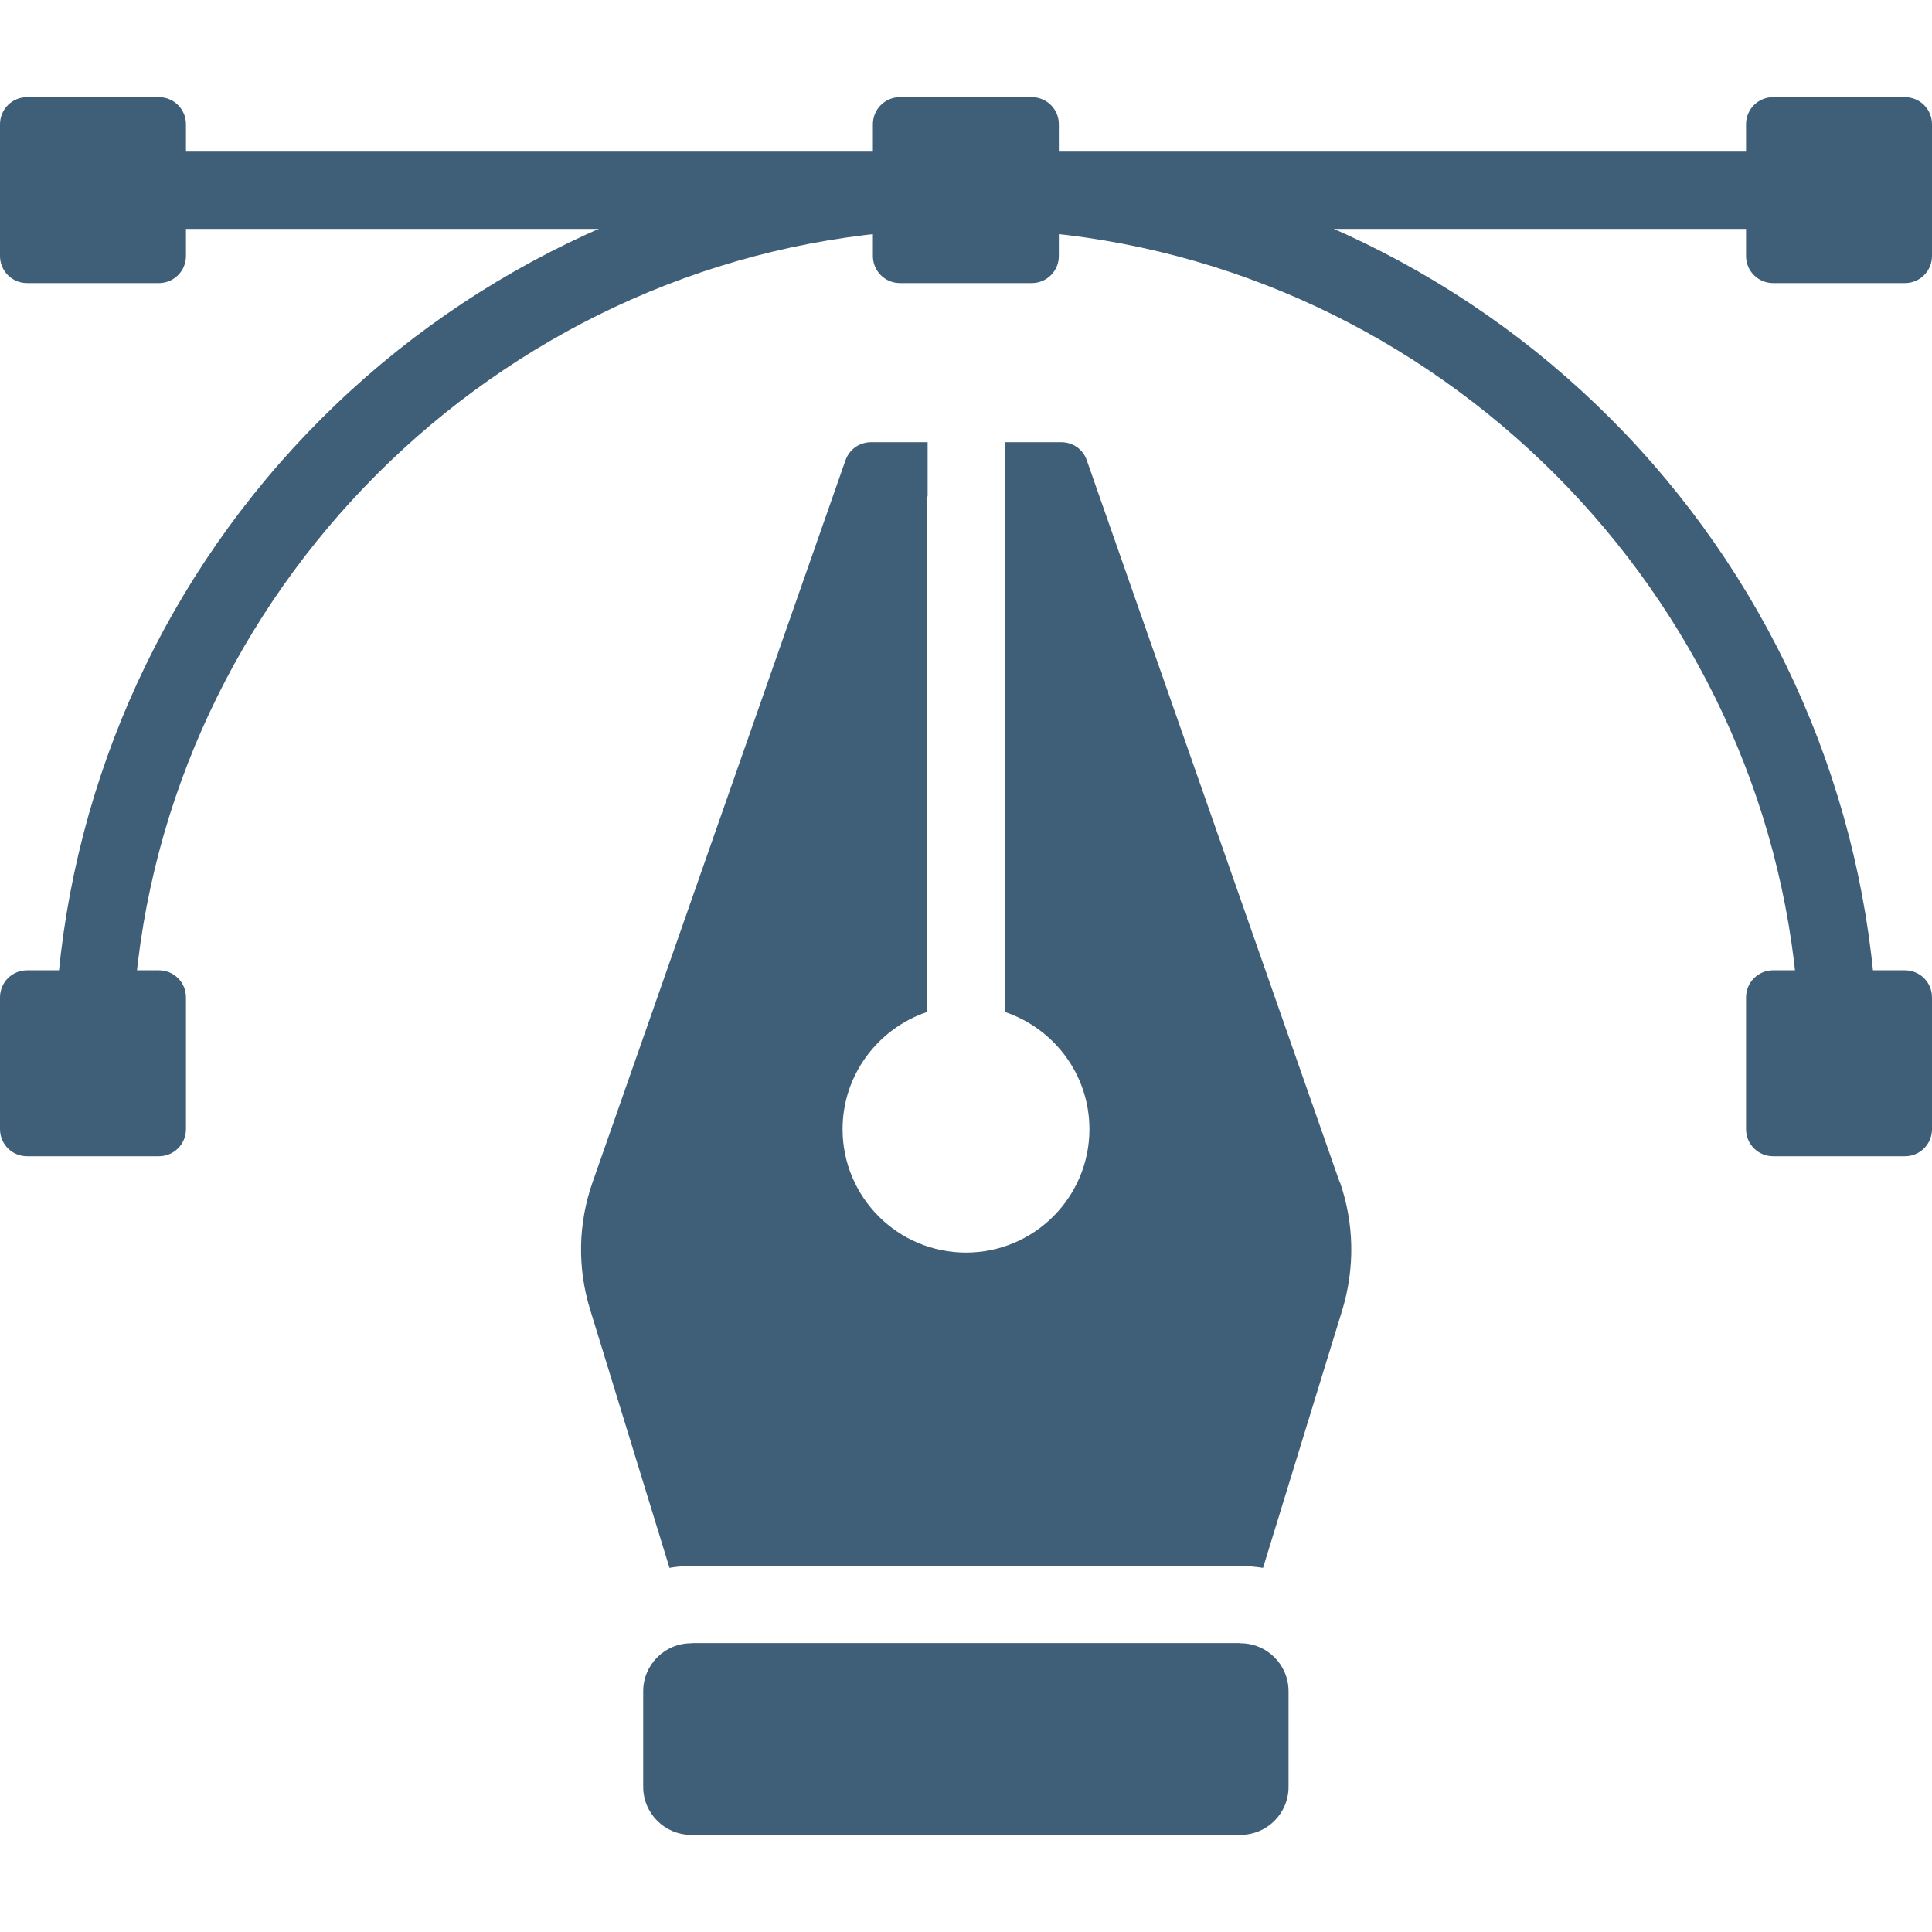
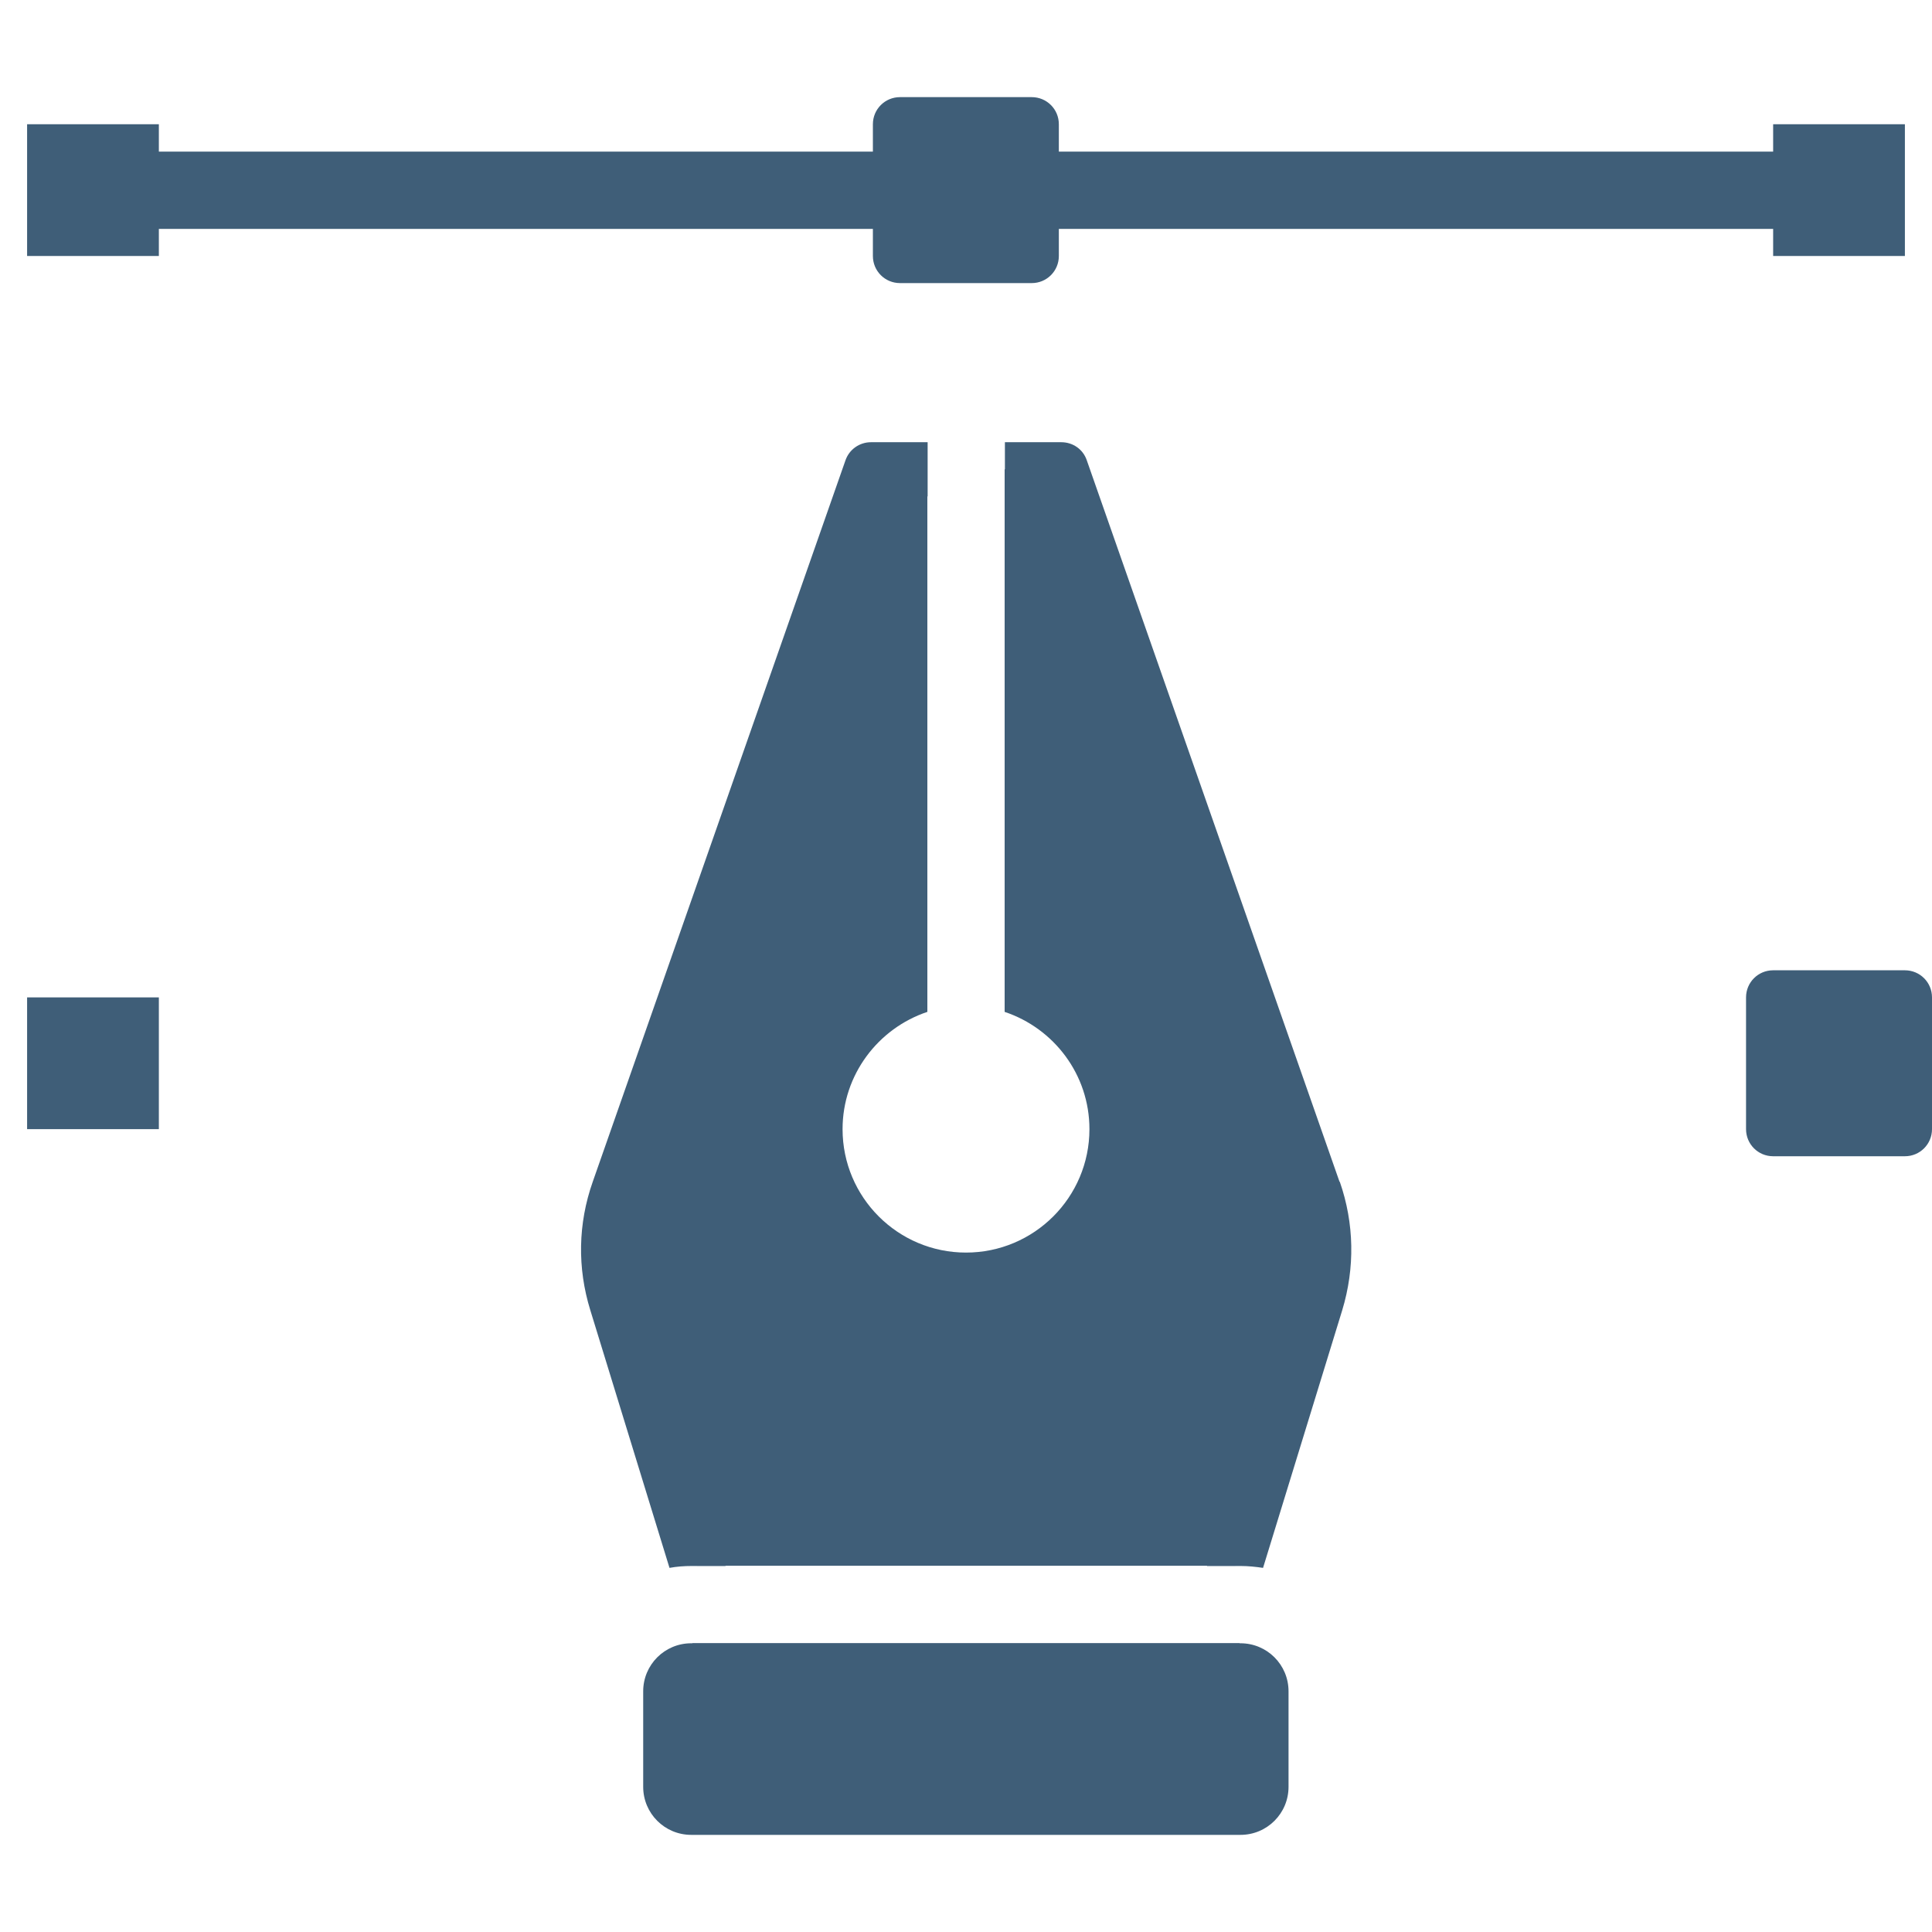
<svg xmlns="http://www.w3.org/2000/svg" id="Layer_1" viewBox="0 0 72 72">
  <defs>
    <style>.cls-1{fill:#3f5e78;}</style>
  </defs>
  <g id="_10">
    <path class="cls-1" d="M33.55,8.53H5.92c-.8,0-1.44-.65-1.44-1.44s.65-1.44,1.44-1.44h27.63c.8,0,1.44.65,1.44,1.44s-.65,1.44-1.44,1.44Z" />
    <path class="cls-1" d="M66.08,8.53h-27.63c-.8,0-1.44-.65-1.44-1.44s.65-1.44,1.44-1.44h27.63c.8,0,1.44.65,1.44,1.44s-.65,1.44-1.44,1.44Z" />
    <path class="cls-1" d="M48.96,44.37l-9.42-26.88h-2.1v20.22c1.83.61,3.16,2.33,3.16,4.37,0,2.54-2.06,4.6-4.6,4.6s-4.6-2.06-4.6-4.6c0-2.03,1.33-3.76,3.16-4.37v-20.22h-2.1l-9.42,26.88c-.47,1.34-.5,2.8-.08,4.16l3.02,9.82h20.06l3.02-9.82c.42-1.36.39-2.82-.08-4.16Z" />
    <path class="cls-1" d="M25.8,61.24h0c.13.43.52.71.97.71h18.47c.44,0,.83-.29.96-.71h0s-20.4,0-20.4,0h0ZM32.46,16.48c-.43,0-.81.27-.95.67l-9.42,26.89c-.55,1.56-.58,3.21-.09,4.79l2.95,9.6c.27-.05.55-.07.83-.07h1.26l-3.11-10.12c-.36-1.16-.33-2.39.07-3.53l9.19-26.21h1.38v-2.02s-2.1,0-2.1,0ZM49.92,44.04l-9.42-26.89c-.14-.41-.52-.67-.95-.67h-2.1v2.02h1.38l9.19,26.21c.4,1.15.43,2.37.07,3.53l-3.11,10.12h1.26c.28,0,.56.03.83.07l2.95-9.6c.48-1.58.45-3.24-.09-4.79h0Z" />
    <path class="cls-1" d="M48.02,63.03v3.56c0,.99-.8,1.79-1.79,1.79h-20.47c-.99,0-1.79-.8-1.79-1.79v-3.56c0-.99.8-1.79,1.79-1.79h20.47c.99,0,1.79.8,1.79,1.79Z" />
-     <path class="cls-1" d="M3.56,38.61s-.07,0-.11,0c-.79-.06-1.39-.75-1.33-1.55.6-8.09,4.1-15.71,9.86-21.46,5.75-5.75,13.38-9.25,21.46-9.86.79-.06,1.49.54,1.55,1.33s-.54,1.48-1.33,1.55c-15.21,1.13-27.53,13.45-28.66,28.66-.06.76-.69,1.33-1.44,1.33Z" />
-     <path class="cls-1" d="M68.44,38.61c-.75,0-1.38-.58-1.44-1.33-1.13-15.2-13.45-27.53-28.66-28.66-.79-.06-1.39-.75-1.33-1.55.06-.79.75-1.39,1.55-1.33,8.09.6,15.71,4.1,21.46,9.86,5.75,5.75,9.25,13.38,9.86,21.46.06.79-.54,1.48-1.33,1.55-.04,0-.07,0-.11,0h0Z" />
    <rect class="cls-1" x="33.55" y="4.63" width="4.91" height="4.91" />
    <path class="cls-1" d="M38.45,3.62h-4.91c-.56,0-1.01.45-1.01,1.01v4.91c0,.56.45,1.01,1.01,1.01h4.91c.56,0,1.01-.45,1.01-1.01v-4.91c0-.56-.45-1.01-1.01-1.01ZM37.45,8.53h-2.89v-2.89h2.89v2.89Z" />
    <rect class="cls-1" x="1.01" y="37.17" width="4.91" height="4.91" />
-     <path class="cls-1" d="M5.92,36.16H1.01c-.56,0-1.01.45-1.01,1.01v4.91c0,.56.45,1.01,1.01,1.01h4.91c.56,0,1.01-.45,1.01-1.01v-4.91c0-.56-.45-1.01-1.01-1.01ZM2.02,38.18h2.89v2.89h-2.89v-2.89Z" />
    <rect class="cls-1" x="66.08" y="37.17" width="4.91" height="4.91" />
    <path class="cls-1" d="M70.99,36.16h-4.91c-.56,0-1.01.45-1.01,1.01v4.91c0,.56.45,1.01,1.01,1.01h4.91c.56,0,1.01-.45,1.01-1.01v-4.91c0-.56-.45-1.01-1.01-1.01ZM69.98,41.07h-2.89v-2.89h2.89v2.89Z" />
    <rect class="cls-1" x="1.01" y="4.63" width="4.91" height="4.91" />
-     <path class="cls-1" d="M5.92,3.62H1.01c-.56,0-1.01.45-1.01,1.01v4.91c0,.56.45,1.01,1.01,1.01h4.91c.56,0,1.01-.45,1.01-1.01v-4.91c0-.56-.45-1.01-1.01-1.01ZM4.91,8.53h-2.89v-2.89h2.89s0,2.89,0,2.89Z" />
    <rect class="cls-1" x="66.08" y="4.63" width="4.91" height="4.91" />
-     <path class="cls-1" d="M70.99,3.62h-4.91c-.56,0-1.01.45-1.01,1.01v4.91c0,.56.45,1.01,1.01,1.01h4.91c.56,0,1.01-.45,1.01-1.01v-4.91c0-.56-.45-1.01-1.01-1.01ZM69.98,8.53h-2.89v-2.89h2.89v2.89Z" />
  </g>
</svg>